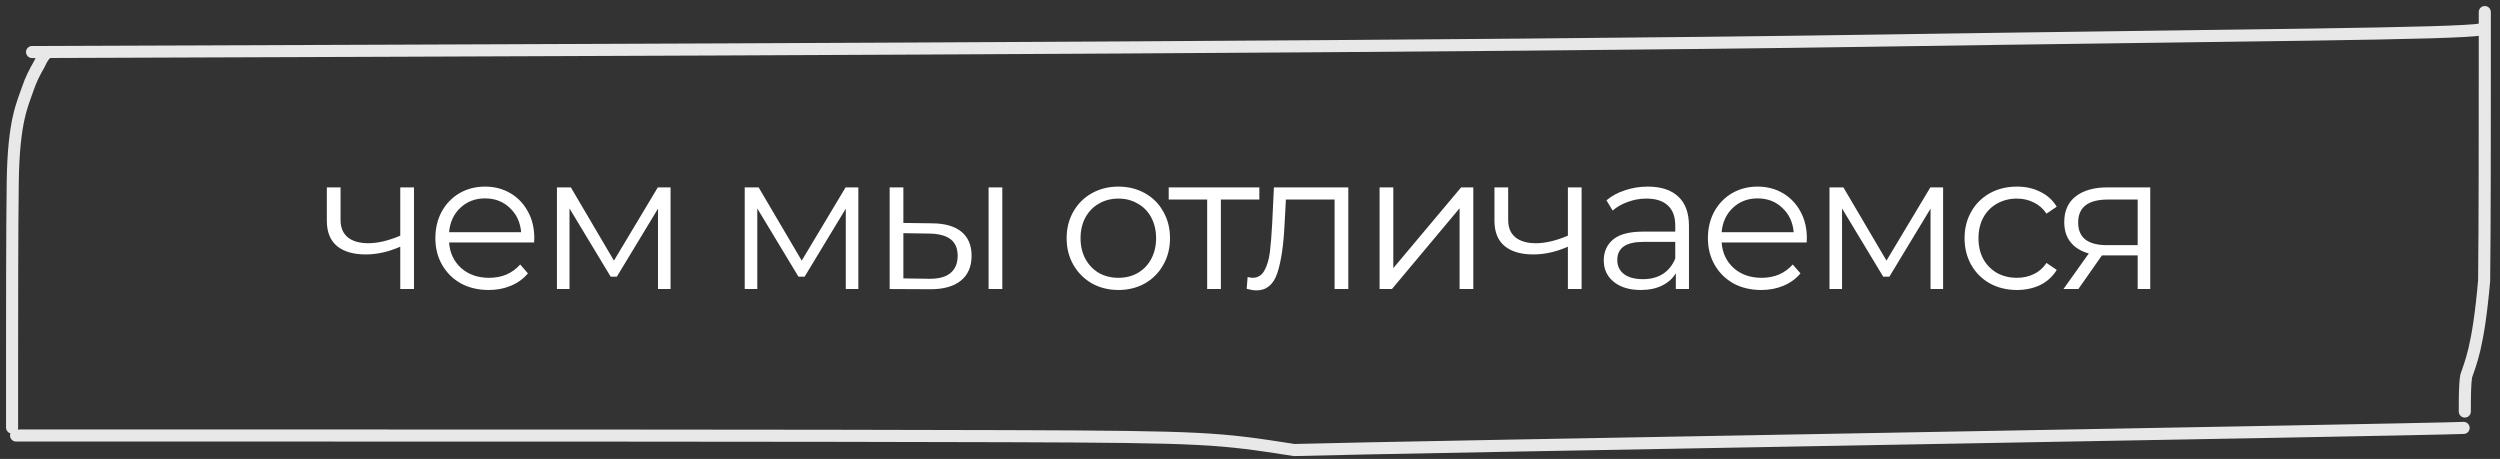
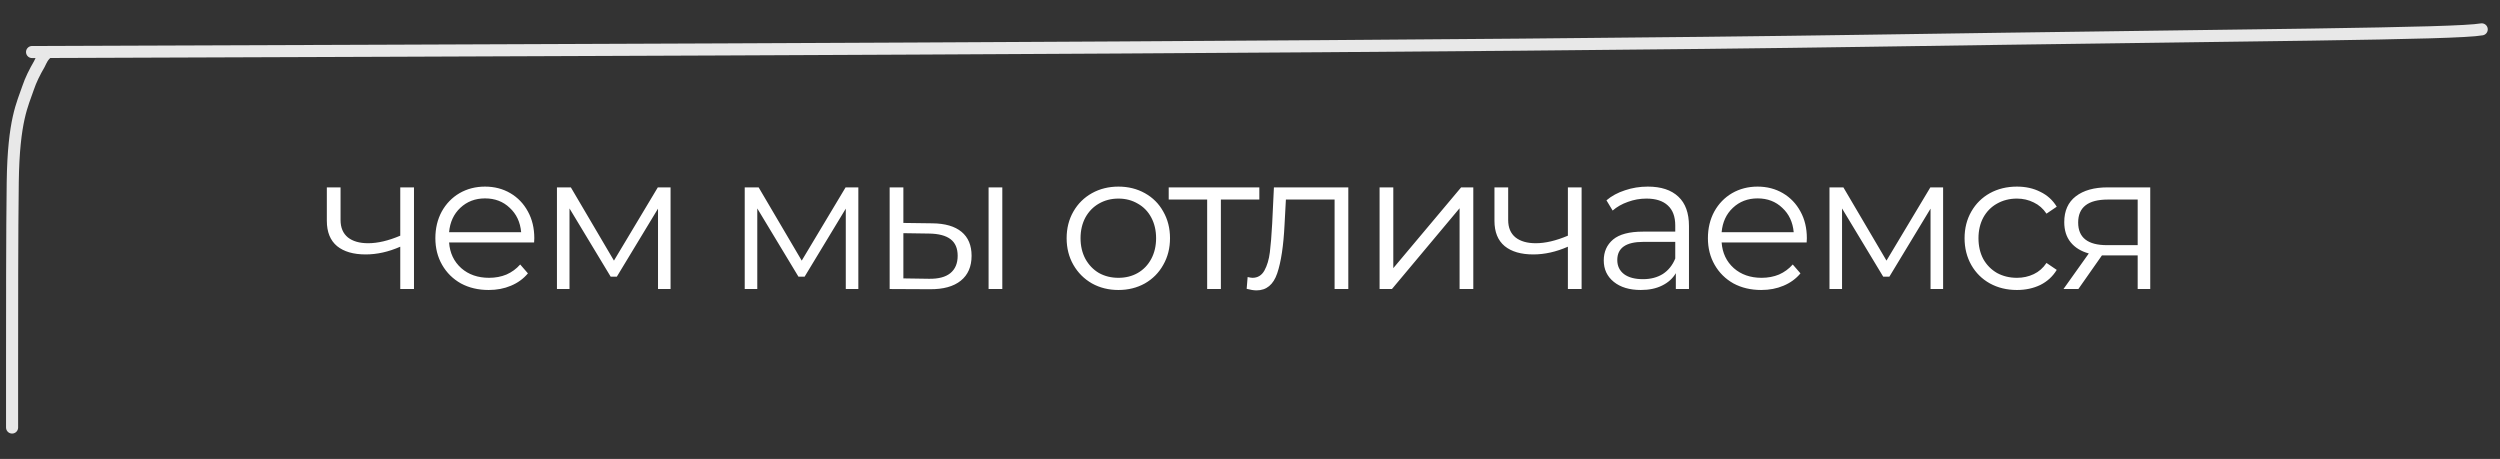
<svg xmlns="http://www.w3.org/2000/svg" width="207" height="38" viewBox="0 0 207 38" fill="none">
  <rect x="0" y="0" width="207" height="38" fill="#333333" stroke="none" />
-   <path d="M34.278 15.515V23.931H33.142V20.427C32.171 20.854 31.216 21.067 30.278 21.067C29.265 21.067 28.475 20.838 27.91 20.379C27.345 19.91 27.062 19.211 27.062 18.283V15.515H28.198V18.219C28.198 18.848 28.401 19.328 28.806 19.659C29.211 19.979 29.771 20.139 30.486 20.139C31.275 20.139 32.16 19.931 33.142 19.515V15.515H34.278ZM44.224 20.075H37.184C37.248 20.95 37.584 21.659 38.192 22.203C38.8 22.736 39.568 23.003 40.496 23.003C41.019 23.003 41.499 22.912 41.936 22.731C42.373 22.539 42.752 22.262 43.072 21.899L43.712 22.635C43.339 23.083 42.869 23.424 42.304 23.659C41.749 23.894 41.136 24.011 40.464 24.011C39.6 24.011 38.832 23.83 38.16 23.467C37.499 23.094 36.981 22.582 36.608 21.931C36.235 21.28 36.048 20.544 36.048 19.723C36.048 18.902 36.224 18.166 36.576 17.515C36.939 16.864 37.429 16.358 38.048 15.995C38.677 15.632 39.381 15.451 40.16 15.451C40.939 15.451 41.637 15.632 42.256 15.995C42.875 16.358 43.36 16.864 43.712 17.515C44.064 18.155 44.24 18.891 44.24 19.723L44.224 20.075ZM40.16 16.427C39.349 16.427 38.667 16.688 38.112 17.211C37.568 17.723 37.259 18.395 37.184 19.227H43.152C43.077 18.395 42.763 17.723 42.208 17.211C41.664 16.688 40.981 16.427 40.16 16.427ZM55.523 15.515V23.931H54.483V17.275L51.075 22.907H50.563L47.155 17.259V23.931H46.115V15.515H47.267L50.835 21.579L54.467 15.515H55.523ZM71.071 15.515V23.931H70.031V17.275L66.623 22.907H66.111L62.703 17.259V23.931H61.663V15.515H62.815L66.383 21.579L70.015 15.515H71.071ZM77.199 18.491C78.255 18.502 79.061 18.736 79.615 19.195C80.17 19.654 80.447 20.315 80.447 21.179C80.447 22.075 80.149 22.763 79.551 23.243C78.954 23.723 78.101 23.958 76.991 23.947L73.663 23.931V15.515H74.799V18.459L77.199 18.491ZM81.855 15.515H82.991V23.931H81.855V15.515ZM76.927 23.083C77.706 23.094 78.293 22.939 78.687 22.619C79.093 22.288 79.295 21.808 79.295 21.179C79.295 20.56 79.098 20.102 78.703 19.803C78.309 19.504 77.717 19.35 76.927 19.339L74.799 19.307V23.051L76.927 23.083ZM92.605 24.011C91.795 24.011 91.064 23.83 90.413 23.467C89.763 23.094 89.251 22.582 88.877 21.931C88.504 21.28 88.317 20.544 88.317 19.723C88.317 18.902 88.504 18.166 88.877 17.515C89.251 16.864 89.763 16.358 90.413 15.995C91.064 15.632 91.795 15.451 92.605 15.451C93.416 15.451 94.147 15.632 94.797 15.995C95.448 16.358 95.955 16.864 96.317 17.515C96.691 18.166 96.877 18.902 96.877 19.723C96.877 20.544 96.691 21.28 96.317 21.931C95.955 22.582 95.448 23.094 94.797 23.467C94.147 23.83 93.416 24.011 92.605 24.011ZM92.605 23.003C93.203 23.003 93.736 22.87 94.205 22.603C94.685 22.326 95.059 21.936 95.325 21.435C95.592 20.934 95.725 20.363 95.725 19.723C95.725 19.083 95.592 18.512 95.325 18.011C95.059 17.51 94.685 17.126 94.205 16.859C93.736 16.582 93.203 16.443 92.605 16.443C92.008 16.443 91.469 16.582 90.989 16.859C90.52 17.126 90.147 17.51 89.869 18.011C89.603 18.512 89.469 19.083 89.469 19.723C89.469 20.363 89.603 20.934 89.869 21.435C90.147 21.936 90.52 22.326 90.989 22.603C91.469 22.87 92.008 23.003 92.605 23.003ZM104.273 16.523H101.089V23.931H99.953V16.523H96.769V15.515H104.273V16.523ZM111.64 15.515V23.931H110.504V16.523H106.472L106.36 18.603C106.274 20.352 106.072 21.696 105.752 22.635C105.432 23.574 104.861 24.043 104.04 24.043C103.816 24.043 103.544 24 103.224 23.915L103.304 22.939C103.496 22.982 103.629 23.003 103.704 23.003C104.141 23.003 104.472 22.8 104.696 22.395C104.92 21.99 105.069 21.488 105.144 20.891C105.218 20.294 105.282 19.504 105.336 18.523L105.48 15.515H111.64ZM114.229 15.515H115.365V22.203L120.981 15.515H121.989V23.931H120.853V17.243L115.253 23.931H114.229V15.515ZM130.957 15.515V23.931H129.821V20.427C128.85 20.854 127.895 21.067 126.957 21.067C125.943 21.067 125.154 20.838 124.589 20.379C124.023 19.91 123.741 19.211 123.741 18.283V15.515H124.877V18.219C124.877 18.848 125.079 19.328 125.485 19.659C125.89 19.979 126.45 20.139 127.165 20.139C127.954 20.139 128.839 19.931 129.821 19.515V15.515H130.957ZM136.439 15.451C137.537 15.451 138.38 15.728 138.967 16.283C139.553 16.827 139.847 17.638 139.847 18.715V23.931H138.759V22.619C138.503 23.056 138.124 23.398 137.623 23.643C137.132 23.888 136.545 24.011 135.863 24.011C134.924 24.011 134.177 23.787 133.623 23.339C133.068 22.891 132.791 22.299 132.791 21.563C132.791 20.848 133.047 20.272 133.559 19.835C134.081 19.398 134.908 19.179 136.039 19.179H138.711V18.667C138.711 17.942 138.508 17.392 138.103 17.019C137.697 16.635 137.105 16.443 136.327 16.443C135.793 16.443 135.281 16.534 134.791 16.715C134.3 16.886 133.879 17.126 133.527 17.435L133.015 16.587C133.441 16.224 133.953 15.947 134.551 15.755C135.148 15.552 135.777 15.451 136.439 15.451ZM136.039 23.115C136.679 23.115 137.228 22.971 137.687 22.683C138.145 22.384 138.487 21.958 138.711 21.403V20.027H136.071C134.631 20.027 133.911 20.528 133.911 21.531C133.911 22.022 134.097 22.411 134.471 22.699C134.844 22.976 135.367 23.115 136.039 23.115ZM149.591 20.075H142.551C142.615 20.95 142.951 21.659 143.559 22.203C144.167 22.736 144.935 23.003 145.863 23.003C146.385 23.003 146.865 22.912 147.303 22.731C147.74 22.539 148.119 22.262 148.439 21.899L149.079 22.635C148.705 23.083 148.236 23.424 147.671 23.659C147.116 23.894 146.503 24.011 145.831 24.011C144.967 24.011 144.199 23.83 143.527 23.467C142.865 23.094 142.348 22.582 141.975 21.931C141.601 21.28 141.415 20.544 141.415 19.723C141.415 18.902 141.591 18.166 141.943 17.515C142.305 16.864 142.796 16.358 143.415 15.995C144.044 15.632 144.748 15.451 145.527 15.451C146.305 15.451 147.004 15.632 147.623 15.995C148.241 16.358 148.727 16.864 149.079 17.515C149.431 18.155 149.607 18.891 149.607 19.723L149.591 20.075ZM145.527 16.427C144.716 16.427 144.033 16.688 143.479 17.211C142.935 17.723 142.625 18.395 142.551 19.227H148.519C148.444 18.395 148.129 17.723 147.575 17.211C147.031 16.688 146.348 16.427 145.527 16.427ZM160.889 15.515V23.931H159.849V17.275L156.441 22.907H155.929L152.521 17.259V23.931H151.481V15.515H152.633L156.201 21.579L159.833 15.515H160.889ZM167.002 24.011C166.17 24.011 165.423 23.83 164.762 23.467C164.111 23.104 163.599 22.598 163.226 21.947C162.853 21.286 162.666 20.544 162.666 19.723C162.666 18.902 162.853 18.166 163.226 17.515C163.599 16.864 164.111 16.358 164.762 15.995C165.423 15.632 166.17 15.451 167.002 15.451C167.727 15.451 168.373 15.595 168.938 15.883C169.514 16.16 169.967 16.571 170.298 17.115L169.45 17.691C169.173 17.275 168.821 16.966 168.394 16.763C167.967 16.55 167.503 16.443 167.002 16.443C166.394 16.443 165.845 16.582 165.354 16.859C164.874 17.126 164.495 17.51 164.218 18.011C163.951 18.512 163.818 19.083 163.818 19.723C163.818 20.374 163.951 20.95 164.218 21.451C164.495 21.942 164.874 22.326 165.354 22.603C165.845 22.87 166.394 23.003 167.002 23.003C167.503 23.003 167.967 22.902 168.394 22.699C168.821 22.496 169.173 22.187 169.45 21.771L170.298 22.347C169.967 22.891 169.514 23.307 168.938 23.595C168.362 23.872 167.717 24.011 167.002 24.011ZM178.04 15.515V23.931H177V21.147H174.36H174.04L172.088 23.931H170.856L172.952 20.987C172.302 20.806 171.8 20.496 171.448 20.059C171.096 19.622 170.92 19.067 170.92 18.395C170.92 17.456 171.24 16.742 171.88 16.251C172.52 15.76 173.395 15.515 174.504 15.515H178.04ZM172.072 18.427C172.072 19.675 172.867 20.299 174.456 20.299H177V16.523H174.536C172.894 16.523 172.072 17.158 172.072 18.427Z" fill="white" />
-   <path d="M1.331 36.06C2.641 36.06 3.95 36.06 20.07 36.06C36.19 36.06 67.079 36.06 83.484 36.115C99.888 36.17 100.87 36.279 107.161 37.263C114.62 37.035 199.801 35.598 203.987 35.431" stroke="#E8E8E8" stroke-linecap="round" />
+   <path d="M34.278 15.515V23.931H33.142V20.427C32.171 20.854 31.216 21.067 30.278 21.067C29.265 21.067 28.475 20.838 27.91 20.379C27.345 19.91 27.062 19.211 27.062 18.283V15.515H28.198V18.219C28.198 18.848 28.401 19.328 28.806 19.659C29.211 19.979 29.771 20.139 30.486 20.139C31.275 20.139 32.16 19.931 33.142 19.515V15.515H34.278ZM44.224 20.075H37.184C37.248 20.95 37.584 21.659 38.192 22.203C38.8 22.736 39.568 23.003 40.496 23.003C41.019 23.003 41.499 22.912 41.936 22.731C42.373 22.539 42.752 22.262 43.072 21.899L43.712 22.635C43.339 23.083 42.869 23.424 42.304 23.659C41.749 23.894 41.136 24.011 40.464 24.011C39.6 24.011 38.832 23.83 38.16 23.467C37.499 23.094 36.981 22.582 36.608 21.931C36.235 21.28 36.048 20.544 36.048 19.723C36.048 18.902 36.224 18.166 36.576 17.515C36.939 16.864 37.429 16.358 38.048 15.995C38.677 15.632 39.381 15.451 40.16 15.451C40.939 15.451 41.637 15.632 42.256 15.995C42.875 16.358 43.36 16.864 43.712 17.515C44.064 18.155 44.24 18.891 44.24 19.723L44.224 20.075ZM40.16 16.427C39.349 16.427 38.667 16.688 38.112 17.211C37.568 17.723 37.259 18.395 37.184 19.227H43.152C43.077 18.395 42.763 17.723 42.208 17.211C41.664 16.688 40.981 16.427 40.16 16.427ZM55.523 15.515V23.931H54.483V17.275L51.075 22.907H50.563L47.155 17.259V23.931H46.115V15.515H47.267L50.835 21.579L54.467 15.515H55.523ZM71.071 15.515V23.931H70.031V17.275L66.623 22.907H66.111L62.703 17.259V23.931H61.663V15.515H62.815L66.383 21.579L70.015 15.515H71.071ZM77.199 18.491C78.255 18.502 79.061 18.736 79.615 19.195C80.17 19.654 80.447 20.315 80.447 21.179C80.447 22.075 80.149 22.763 79.551 23.243C78.954 23.723 78.101 23.958 76.991 23.947L73.663 23.931V15.515H74.799V18.459L77.199 18.491ZM81.855 15.515H82.991V23.931H81.855V15.515ZM76.927 23.083C77.706 23.094 78.293 22.939 78.687 22.619C79.093 22.288 79.295 21.808 79.295 21.179C79.295 20.56 79.098 20.102 78.703 19.803C78.309 19.504 77.717 19.35 76.927 19.339L74.799 19.307V23.051L76.927 23.083ZM92.605 24.011C91.795 24.011 91.064 23.83 90.413 23.467C89.763 23.094 89.251 22.582 88.877 21.931C88.504 21.28 88.317 20.544 88.317 19.723C88.317 18.902 88.504 18.166 88.877 17.515C89.251 16.864 89.763 16.358 90.413 15.995C91.064 15.632 91.795 15.451 92.605 15.451C93.416 15.451 94.147 15.632 94.797 15.995C95.448 16.358 95.955 16.864 96.317 17.515C96.691 18.166 96.877 18.902 96.877 19.723C96.877 20.544 96.691 21.28 96.317 21.931C95.955 22.582 95.448 23.094 94.797 23.467C94.147 23.83 93.416 24.011 92.605 24.011ZM92.605 23.003C93.203 23.003 93.736 22.87 94.205 22.603C94.685 22.326 95.059 21.936 95.325 21.435C95.592 20.934 95.725 20.363 95.725 19.723C95.725 19.083 95.592 18.512 95.325 18.011C95.059 17.51 94.685 17.126 94.205 16.859C93.736 16.582 93.203 16.443 92.605 16.443C92.008 16.443 91.469 16.582 90.989 16.859C90.52 17.126 90.147 17.51 89.869 18.011C89.603 18.512 89.469 19.083 89.469 19.723C89.469 20.363 89.603 20.934 89.869 21.435C90.147 21.936 90.52 22.326 90.989 22.603C91.469 22.87 92.008 23.003 92.605 23.003ZM104.273 16.523H101.089V23.931H99.953V16.523H96.769V15.515H104.273V16.523ZM111.64 15.515V23.931H110.504V16.523H106.472L106.36 18.603C106.274 20.352 106.072 21.696 105.752 22.635C105.432 23.574 104.861 24.043 104.04 24.043C103.816 24.043 103.544 24 103.224 23.915L103.304 22.939C103.496 22.982 103.629 23.003 103.704 23.003C104.141 23.003 104.472 22.8 104.696 22.395C104.92 21.99 105.069 21.488 105.144 20.891C105.218 20.294 105.282 19.504 105.336 18.523L105.48 15.515H111.64ZM114.229 15.515H115.365V22.203L120.981 15.515H121.989V23.931H120.853V17.243L115.253 23.931H114.229V15.515ZM130.957 15.515V23.931H129.821V20.427C128.85 20.854 127.895 21.067 126.957 21.067C125.943 21.067 125.154 20.838 124.589 20.379C124.023 19.91 123.741 19.211 123.741 18.283V15.515H124.877V18.219C124.877 18.848 125.079 19.328 125.485 19.659C125.89 19.979 126.45 20.139 127.165 20.139C127.954 20.139 128.839 19.931 129.821 19.515V15.515H130.957ZM136.439 15.451C137.537 15.451 138.38 15.728 138.967 16.283C139.553 16.827 139.847 17.638 139.847 18.715V23.931H138.759V22.619C138.503 23.056 138.124 23.398 137.623 23.643C137.132 23.888 136.545 24.011 135.863 24.011C134.924 24.011 134.177 23.787 133.623 23.339C133.068 22.891 132.791 22.299 132.791 21.563C132.791 20.848 133.047 20.272 133.559 19.835C134.081 19.398 134.908 19.179 136.039 19.179H138.711V18.667C138.711 17.942 138.508 17.392 138.103 17.019C137.697 16.635 137.105 16.443 136.327 16.443C135.793 16.443 135.281 16.534 134.791 16.715C134.3 16.886 133.879 17.126 133.527 17.435L133.015 16.587C133.441 16.224 133.953 15.947 134.551 15.755C135.148 15.552 135.777 15.451 136.439 15.451ZM136.039 23.115C136.679 23.115 137.228 22.971 137.687 22.683C138.145 22.384 138.487 21.958 138.711 21.403V20.027H136.071C134.631 20.027 133.911 20.528 133.911 21.531C133.911 22.022 134.097 22.411 134.471 22.699C134.844 22.976 135.367 23.115 136.039 23.115ZM149.591 20.075H142.551C142.615 20.95 142.951 21.659 143.559 22.203C144.167 22.736 144.935 23.003 145.863 23.003C146.385 23.003 146.865 22.912 147.303 22.731C147.74 22.539 148.119 22.262 148.439 21.899L149.079 22.635C148.705 23.083 148.236 23.424 147.671 23.659C147.116 23.894 146.503 24.011 145.831 24.011C144.967 24.011 144.199 23.83 143.527 23.467C142.865 23.094 142.348 22.582 141.975 21.931C141.601 21.28 141.415 20.544 141.415 19.723C141.415 18.902 141.591 18.166 141.943 17.515C142.305 16.864 142.796 16.358 143.415 15.995C144.044 15.632 144.748 15.451 145.527 15.451C146.305 15.451 147.004 15.632 147.623 15.995C148.241 16.358 148.727 16.864 149.079 17.515C149.431 18.155 149.607 18.891 149.607 19.723L149.591 20.075ZM145.527 16.427C144.716 16.427 144.033 16.688 143.479 17.211C142.935 17.723 142.625 18.395 142.551 19.227H148.519C148.444 18.395 148.129 17.723 147.575 17.211C147.031 16.688 146.348 16.427 145.527 16.427ZM160.889 15.515V23.931H159.849V17.275L156.441 22.907H155.929L152.521 17.259V23.931H151.481V15.515H152.633L156.201 21.579L159.833 15.515H160.889M167.002 24.011C166.17 24.011 165.423 23.83 164.762 23.467C164.111 23.104 163.599 22.598 163.226 21.947C162.853 21.286 162.666 20.544 162.666 19.723C162.666 18.902 162.853 18.166 163.226 17.515C163.599 16.864 164.111 16.358 164.762 15.995C165.423 15.632 166.17 15.451 167.002 15.451C167.727 15.451 168.373 15.595 168.938 15.883C169.514 16.16 169.967 16.571 170.298 17.115L169.45 17.691C169.173 17.275 168.821 16.966 168.394 16.763C167.967 16.55 167.503 16.443 167.002 16.443C166.394 16.443 165.845 16.582 165.354 16.859C164.874 17.126 164.495 17.51 164.218 18.011C163.951 18.512 163.818 19.083 163.818 19.723C163.818 20.374 163.951 20.95 164.218 21.451C164.495 21.942 164.874 22.326 165.354 22.603C165.845 22.87 166.394 23.003 167.002 23.003C167.503 23.003 167.967 22.902 168.394 22.699C168.821 22.496 169.173 22.187 169.45 21.771L170.298 22.347C169.967 22.891 169.514 23.307 168.938 23.595C168.362 23.872 167.717 24.011 167.002 24.011ZM178.04 15.515V23.931H177V21.147H174.36H174.04L172.088 23.931H170.856L172.952 20.987C172.302 20.806 171.8 20.496 171.448 20.059C171.096 19.622 170.92 19.067 170.92 18.395C170.92 17.456 171.24 16.742 171.88 16.251C172.52 15.76 173.395 15.515 174.504 15.515H178.04ZM172.072 18.427C172.072 19.675 172.867 20.299 174.456 20.299H177V16.523H174.536C172.894 16.523 172.072 17.158 172.072 18.427Z" fill="white" />
  <path d="M1 35.399C1 34.744 1 34.089 1 30.15C1 26.211 1 19.007 1.055 15.077C1.126 9.92 1.88 8.614 2.321 7.289C2.541 6.63 2.872 5.965 3.257 5.305C3.424 4.972 3.534 4.645 3.977 4.308" stroke="#E8E8E8" stroke-linecap="round" />
  <path d="M2.654 4.308C2.763 4.308 2.872 4.308 32.672 4.199C62.472 4.089 121.959 3.871 154.46 3.377C186.961 2.882 203.302 2.825 205.487 2.431" stroke="#E8E8E8" stroke-linecap="round" />
-   <path d="M205.741 1C205.741 1.218 205.741 1.437 205.741 5.806C205.741 10.175 205.741 18.689 205.687 23.239C205.192 28.89 204.531 30.104 204.2 31.146C204.087 31.86 204.087 32.952 204.087 34.076" stroke="#E8E8E8" stroke-linecap="round" />
</svg>